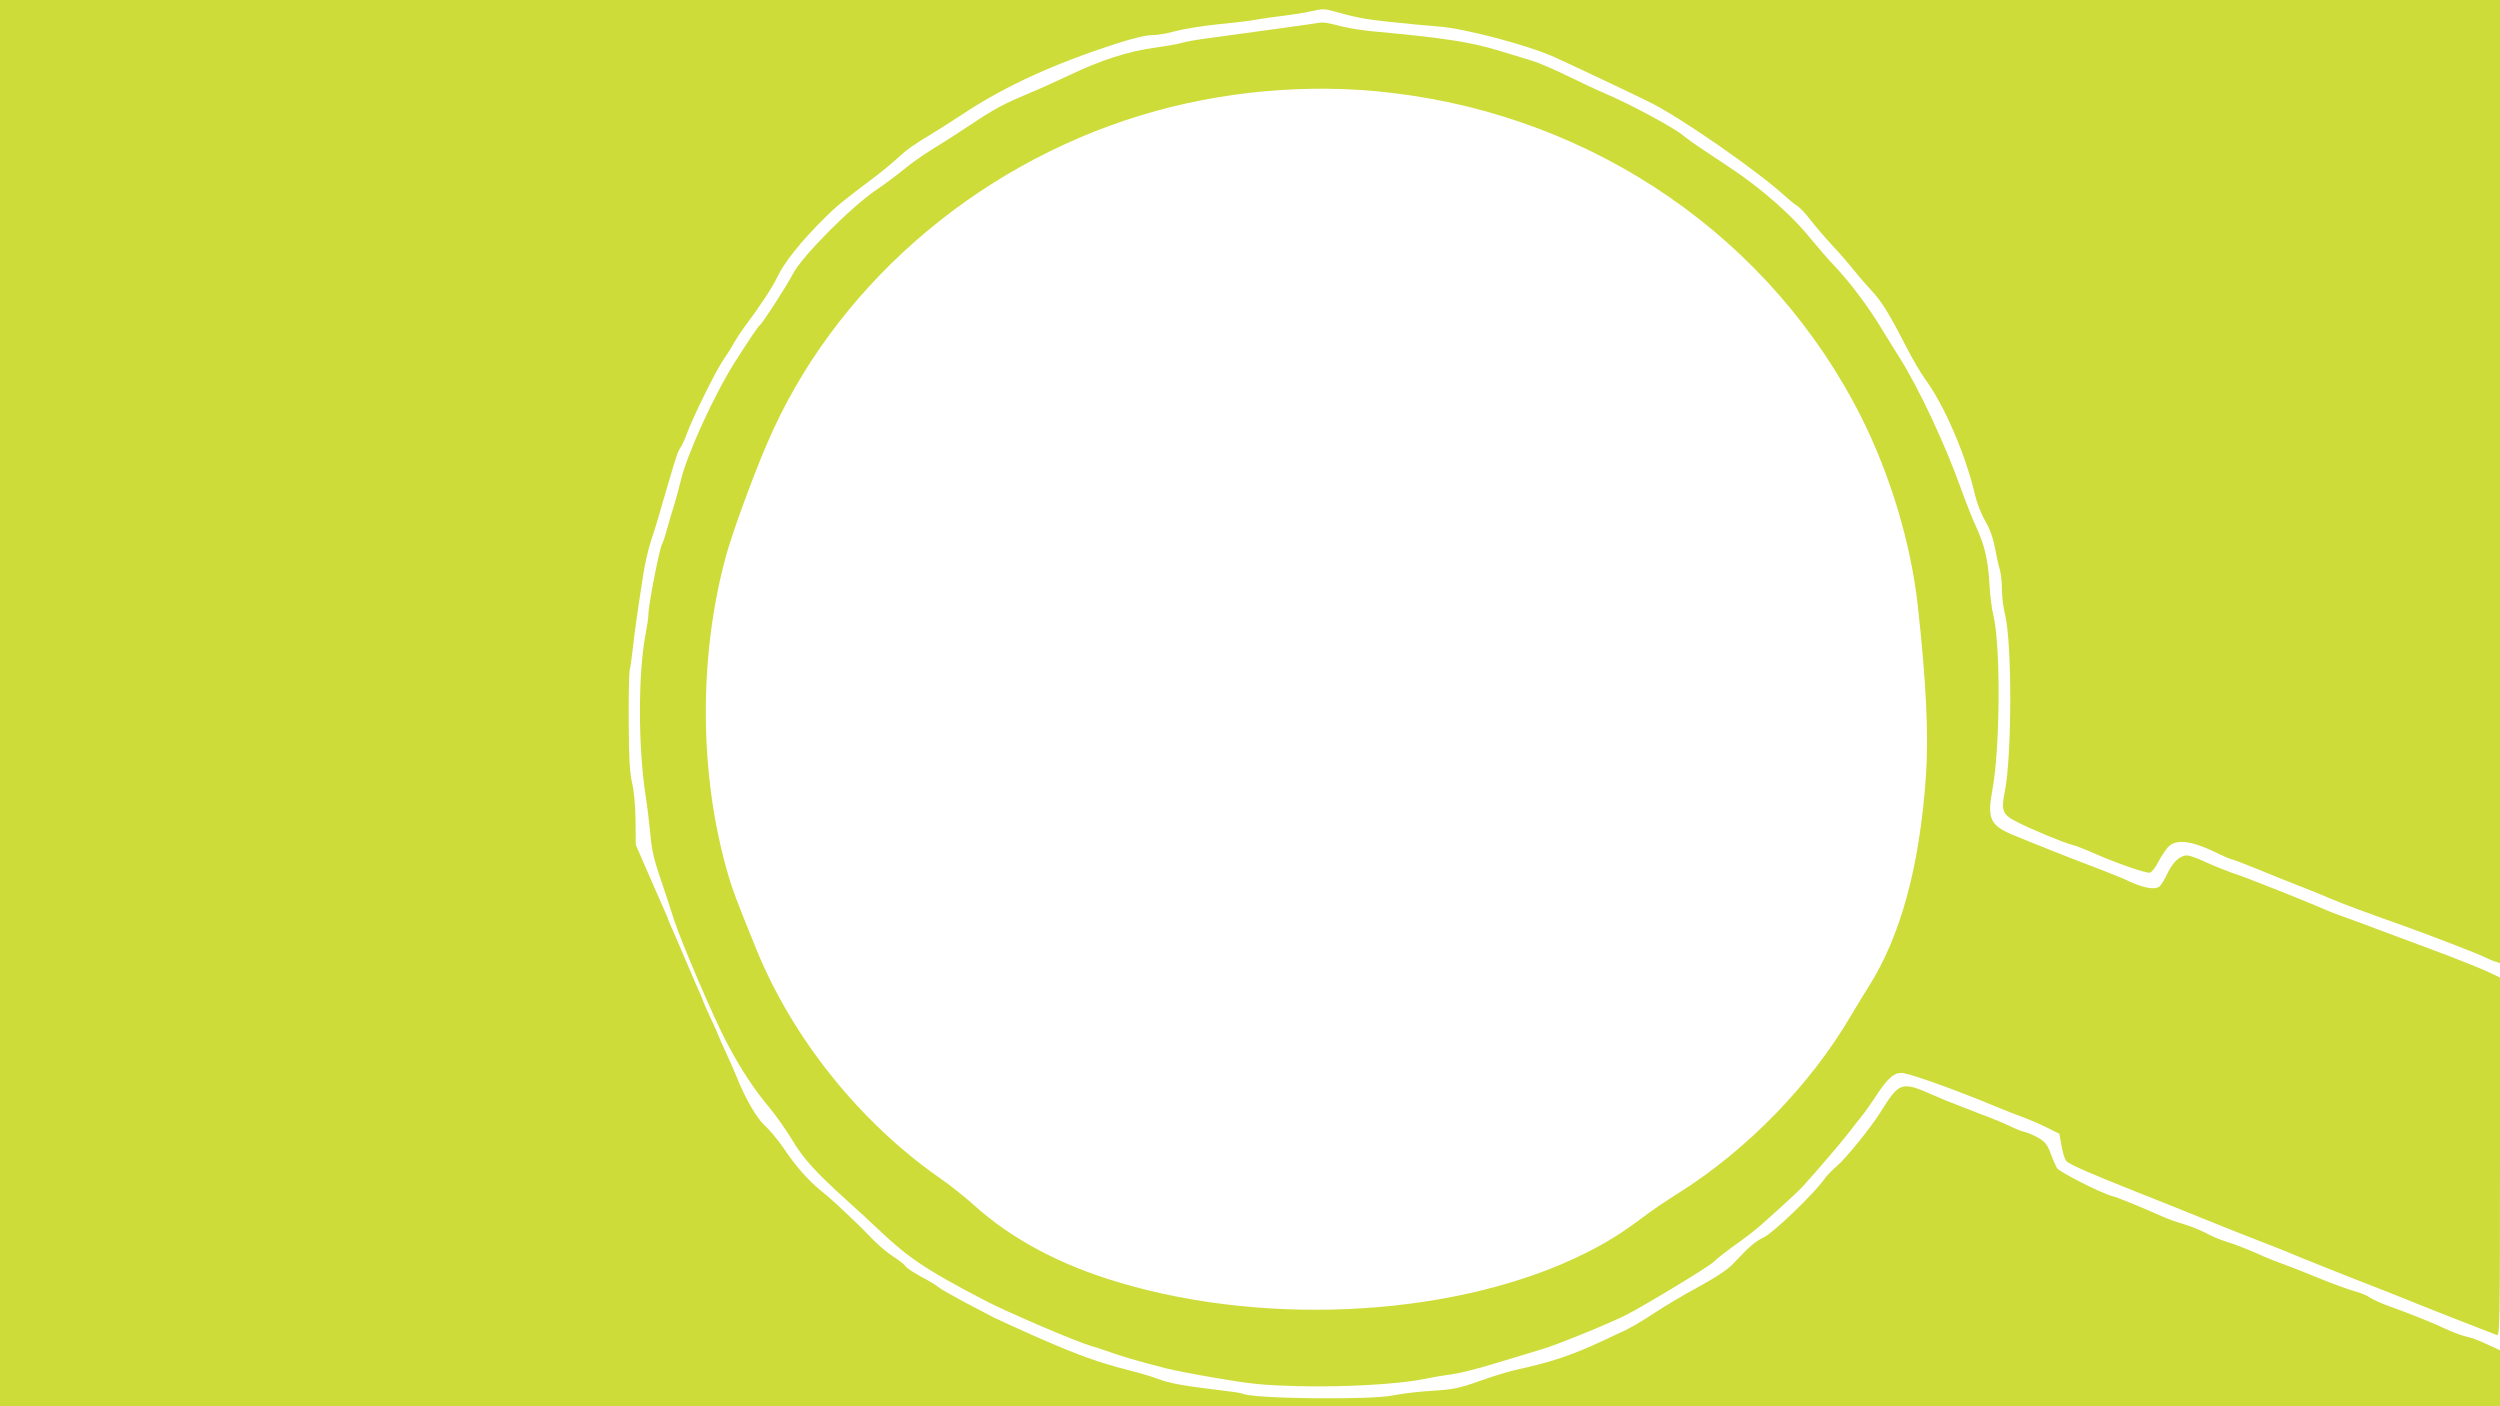
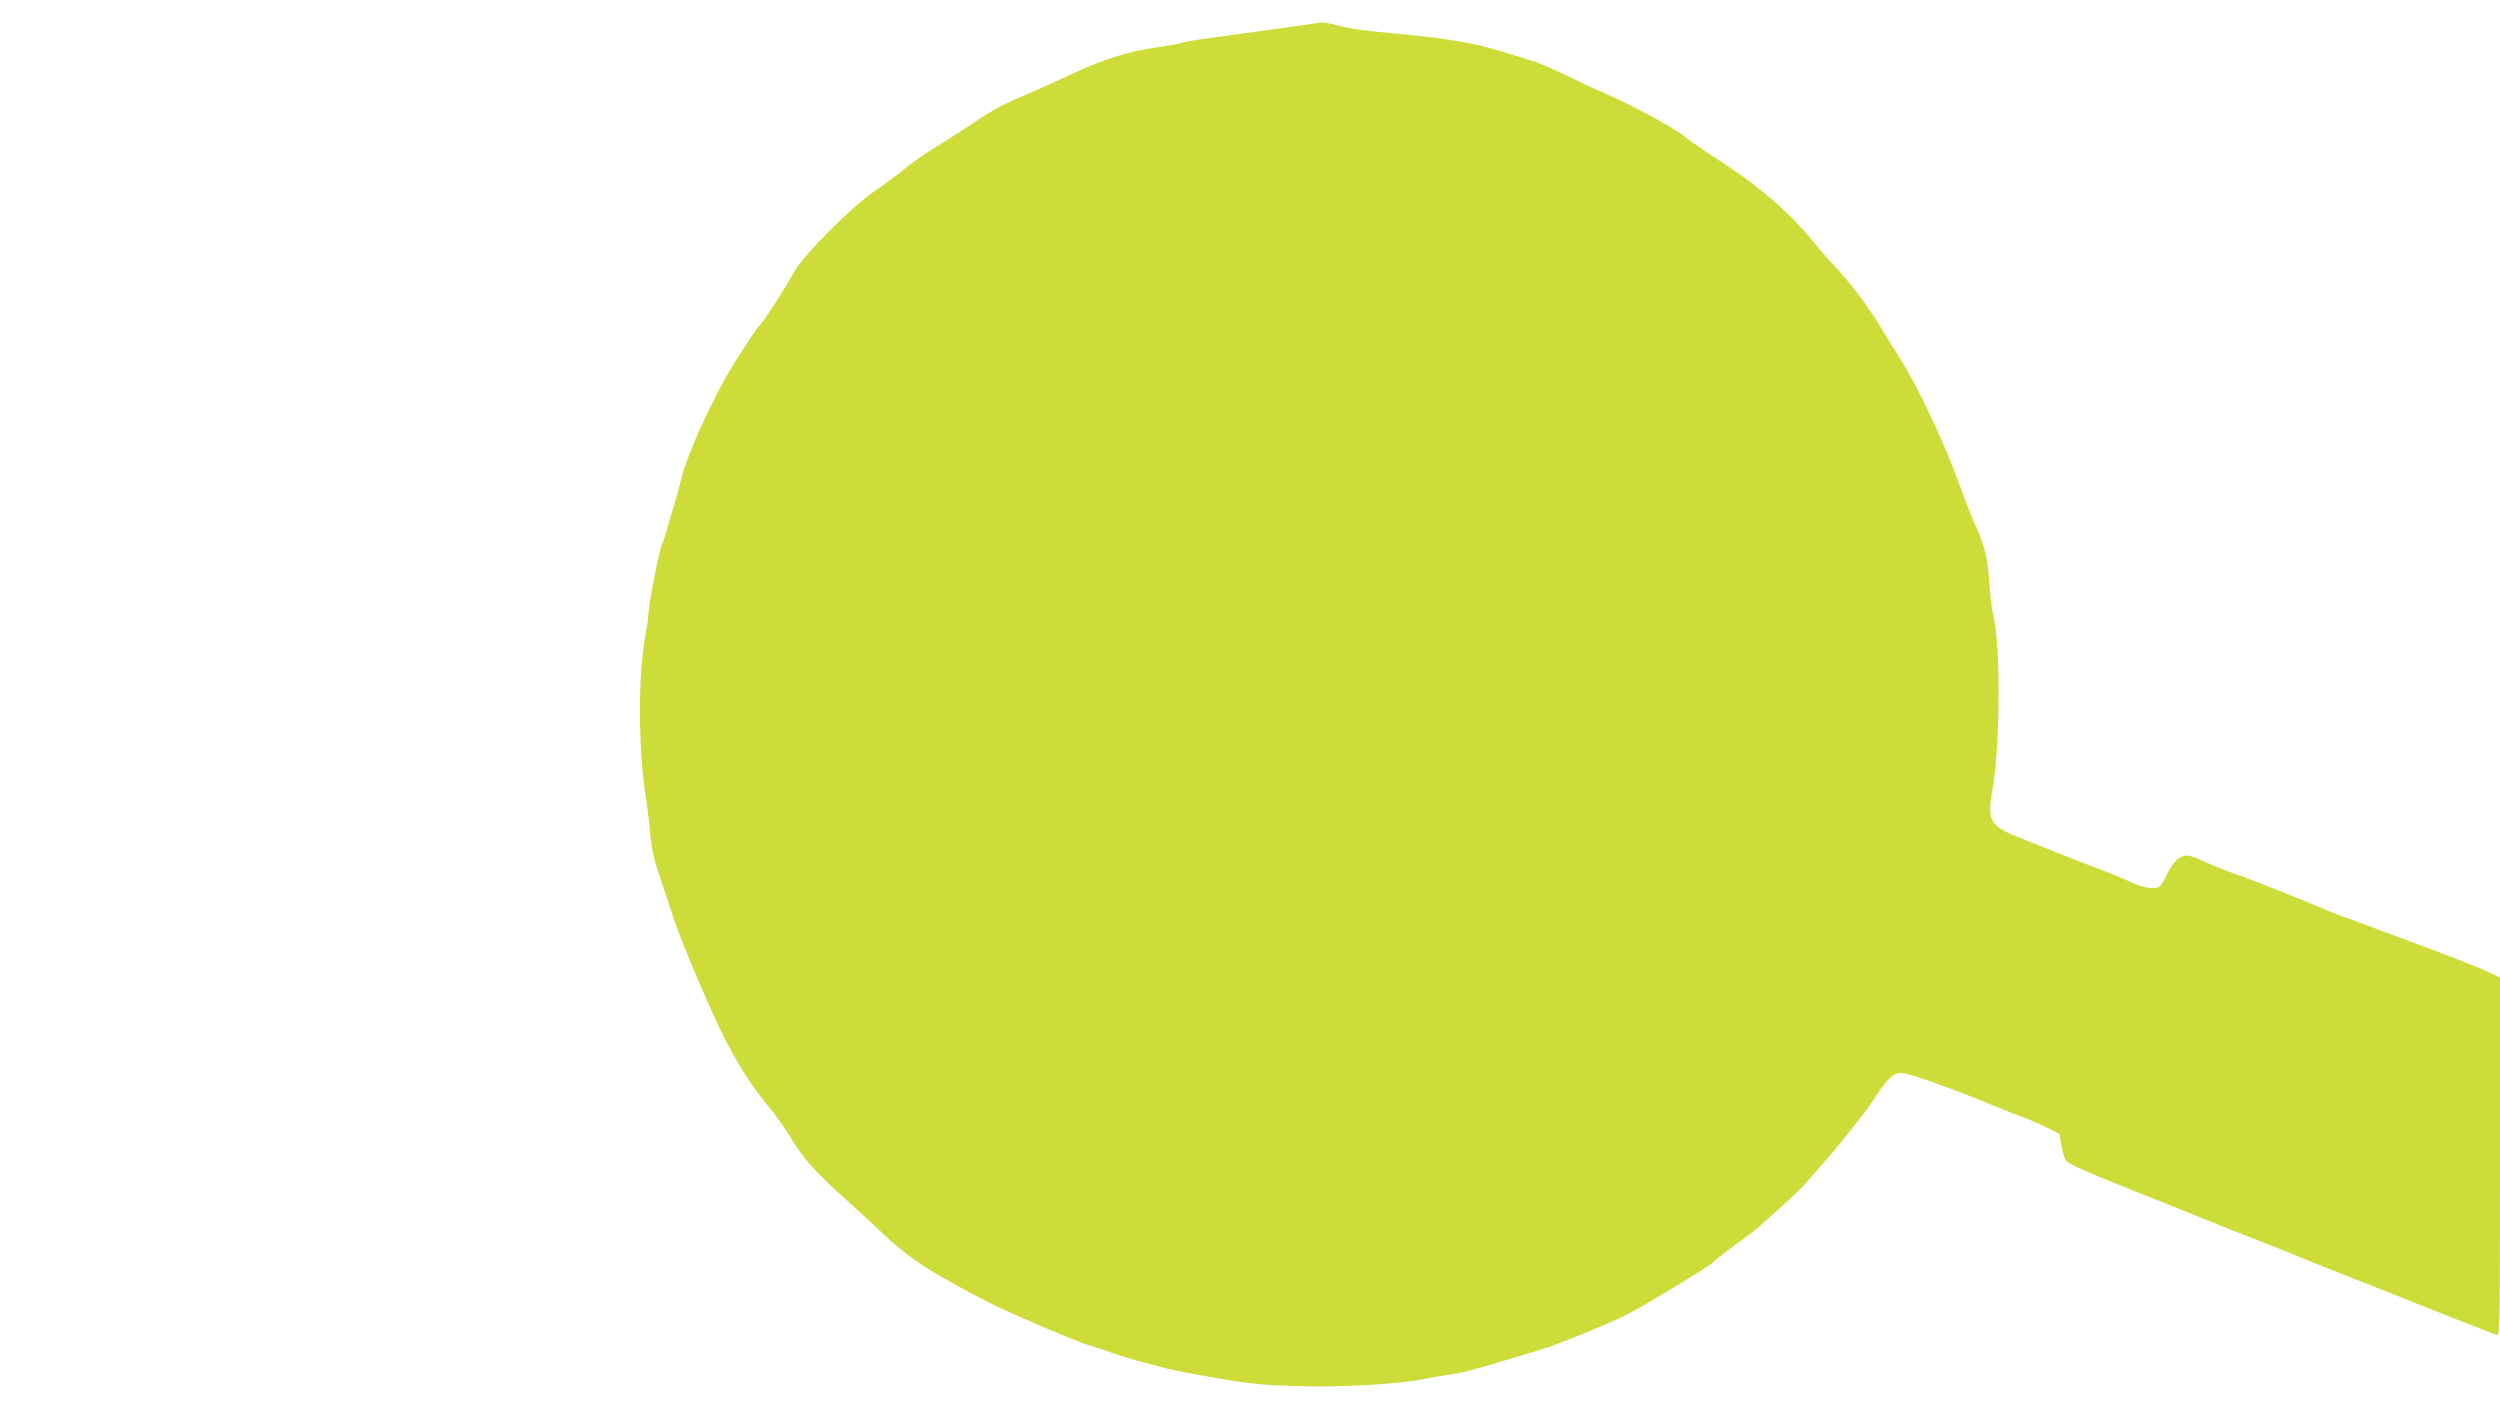
<svg xmlns="http://www.w3.org/2000/svg" version="1.0" width="1280pt" height="720pt" viewBox="0 0 1280 720" preserveAspectRatio="xMidYMid meet">
  <g transform="translate(0,720) scale(0.1,-0.1)" fill="#cddc39" stroke="none">
-     <path d="M0 3600 l0 -3600 6400 0 6400 0 0 144 0 143 -68 31 c-37 18 -83 35 -102 38 -19 4 -62 19 -95 34 -76 36 -198 85 -297 120 -42 15 -89 36 -105 47 -15 11 -50 25 -77 32 -27 7 -108 36 -181 66 -72 30 -153 61 -180 71 -27 9 -72 27 -100 39 -72 33 -153 65 -206 81 -26 8 -66 25 -91 39 -24 13 -75 34 -113 46 -39 11 -88 29 -110 39 -112 50 -235 100 -260 106 -56 14 -270 123 -283 143 -7 12 -22 46 -33 76 -17 45 -28 59 -62 79 -23 13 -55 27 -70 30 -16 4 -52 18 -80 32 -29 14 -77 34 -107 45 -30 11 -64 24 -75 29 -11 4 -47 18 -80 31 -33 12 -87 34 -120 49 -172 76 -178 73 -278 -86 -51 -81 -177 -236 -222 -274 -23 -19 -53 -50 -66 -69 -49 -70 -255 -269 -306 -295 -49 -24 -73 -45 -160 -137 -27 -29 -89 -70 -179 -119 -76 -41 -180 -103 -232 -138 -52 -35 -120 -74 -151 -88 -31 -14 -74 -34 -96 -45 -170 -79 -268 -112 -455 -153 -36 -8 -119 -33 -185 -57 -107 -38 -134 -43 -245 -50 -69 -4 -156 -15 -195 -23 -112 -25 -731 -18 -774 9 -6 3 -67 12 -138 20 -166 20 -237 33 -297 56 -26 10 -92 30 -145 43 -155 39 -264 79 -472 170 -106 47 -207 93 -224 102 -16 9 -82 43 -145 76 -63 34 -124 68 -135 78 -11 9 -51 34 -90 54 -38 21 -74 44 -78 52 -4 8 -31 29 -60 48 -29 18 -74 56 -102 84 -27 28 -58 59 -68 69 -113 109 -152 145 -203 186 -65 52 -132 128 -198 227 -25 36 -65 84 -91 108 -43 40 -100 139 -147 257 -9 22 -32 75 -52 118 -20 42 -36 79 -36 81 0 2 -18 43 -40 90 -22 47 -40 88 -40 90 0 3 -11 29 -24 58 -13 29 -43 98 -66 153 -23 55 -53 124 -66 153 -13 29 -24 55 -24 57 0 3 -9 24 -20 48 -10 23 -47 107 -82 187 l-63 145 -1 125 c-1 74 -8 153 -18 193 -12 53 -16 126 -17 310 -1 133 2 253 5 267 4 14 11 63 16 110 9 85 26 203 54 381 8 53 26 130 39 170 23 69 35 108 88 292 42 144 52 172 64 187 6 8 20 38 30 65 30 84 152 331 189 383 19 27 44 67 55 88 12 21 34 55 49 75 85 114 147 208 171 259 36 76 121 183 240 301 62 62 92 87 261 214 36 27 88 70 116 96 49 45 80 67 183 129 23 14 99 62 169 108 204 133 446 244 759 346 89 29 160 46 190 46 27 0 82 9 123 21 41 11 140 27 220 35 80 8 168 18 195 24 28 5 88 14 135 19 47 6 112 16 146 24 52 12 68 12 110 0 114 -32 165 -42 279 -54 144 -15 157 -16 265 -25 134 -11 456 -96 590 -157 86 -39 366 -171 482 -228 160 -78 560 -356 703 -488 17 -15 42 -36 57 -45 15 -10 46 -43 69 -74 24 -31 73 -88 109 -127 36 -38 83 -92 105 -120 21 -27 62 -75 90 -105 58 -61 94 -119 182 -290 32 -63 77 -140 99 -170 99 -134 211 -394 258 -602 9 -36 31 -92 50 -125 23 -38 40 -85 50 -138 8 -44 20 -96 26 -115 5 -19 10 -64 10 -100 0 -36 7 -91 15 -122 37 -144 37 -723 -1 -915 -19 -95 -11 -114 64 -152 75 -38 238 -106 277 -115 17 -4 64 -22 105 -40 117 -52 276 -108 297 -104 10 2 30 27 45 58 16 30 40 66 55 79 40 35 115 25 226 -28 47 -23 89 -41 94 -41 5 0 65 -23 134 -51 68 -28 162 -66 209 -84 47 -18 119 -47 160 -65 70 -30 204 -79 365 -136 132 -47 390 -146 425 -164 19 -9 45 -21 58 -24 l22 -7 0 2465 0 2466 -6400 0 -6400 0 0 -3600z" />
-     <path d="M6725 7079 c-46 -7 -231 -33 -535 -74 -63 -8 -128 -20 -145 -26 -16 -5 -79 -16 -138 -24 -130 -18 -269 -62 -432 -140 -66 -31 -158 -73 -205 -92 -129 -54 -175 -78 -295 -158 -60 -40 -150 -98 -200 -128 -49 -31 -114 -76 -143 -101 -30 -25 -95 -74 -145 -108 -129 -87 -379 -339 -426 -428 -36 -69 -158 -257 -171 -265 -8 -5 -58 -80 -125 -185 -108 -170 -249 -478 -280 -613 -8 -34 -23 -89 -33 -122 -11 -33 -27 -89 -37 -125 -10 -36 -21 -69 -25 -75 -13 -20 -70 -312 -70 -359 0 -16 -7 -63 -15 -105 -38 -198 -38 -575 0 -821 9 -58 20 -149 25 -203 6 -73 18 -128 48 -215 22 -64 54 -161 71 -215 39 -121 205 -509 273 -637 69 -131 139 -238 215 -328 35 -42 88 -117 118 -167 57 -96 120 -166 280 -310 55 -49 129 -118 165 -152 149 -142 245 -206 534 -357 113 -60 465 -211 551 -237 22 -6 56 -17 75 -24 87 -31 159 -52 310 -91 30 -8 147 -31 260 -50 174 -30 236 -36 410 -41 239 -6 513 9 649 36 53 11 121 22 151 26 30 3 129 28 220 56 91 27 197 59 235 71 73 21 343 131 430 175 98 50 430 251 450 273 11 12 58 49 105 83 47 33 103 76 125 95 104 92 200 180 224 206 88 98 202 231 236 276 22 29 52 67 66 84 14 17 47 63 73 103 64 98 99 127 144 118 56 -10 279 -91 457 -165 55 -23 126 -51 158 -62 31 -12 85 -35 119 -52 l62 -31 11 -62 c6 -34 17 -68 23 -76 15 -18 118 -63 352 -156 96 -38 227 -90 290 -116 133 -54 265 -107 400 -159 52 -20 104 -41 115 -46 17 -8 246 -100 490 -195 33 -13 130 -52 215 -86 85 -34 193 -76 240 -94 47 -18 93 -36 103 -40 16 -7 17 41 17 911 l0 919 -68 32 c-37 17 -159 66 -272 108 -113 42 -245 91 -295 110 -49 19 -124 46 -165 61 -41 14 -93 35 -115 45 -35 16 -203 84 -350 141 -27 11 -79 30 -115 42 -36 13 -95 37 -132 54 -36 18 -77 32 -91 32 -36 0 -71 -33 -100 -92 -13 -30 -32 -60 -41 -67 -21 -18 -80 -8 -149 24 -28 14 -95 41 -147 61 -144 54 -365 142 -458 181 -113 48 -128 84 -101 228 40 216 43 739 5 895 -8 30 -17 102 -20 160 -7 122 -25 199 -67 290 -17 36 -50 119 -74 185 -85 240 -222 531 -322 688 -15 23 -54 87 -88 142 -68 114 -165 242 -243 324 -30 31 -87 97 -127 146 -92 114 -249 252 -405 355 -20 14 -77 51 -126 84 -49 32 -99 68 -112 79 -43 39 -277 165 -412 222 -36 15 -118 54 -184 86 -65 32 -148 68 -185 79 -36 11 -109 33 -161 49 -151 46 -277 66 -656 101 -50 5 -120 16 -155 25 -93 23 -90 23 -144 14z m396 -354 c1047 -122 1950 -746 2411 -1665 148 -297 251 -640 287 -960 43 -389 56 -660 42 -870 -32 -467 -130 -825 -295 -1084 -18 -28 -58 -94 -89 -146 -208 -355 -533 -689 -887 -911 -56 -35 -139 -91 -183 -125 -110 -82 -180 -125 -287 -179 -640 -321 -1608 -383 -2384 -153 -306 90 -556 223 -752 400 -44 40 -122 102 -173 137 -406 283 -751 712 -937 1167 -105 259 -123 306 -147 389 -147 505 -151 1108 -11 1625 32 117 135 401 211 578 337 790 1056 1421 1916 1682 406 124 858 165 1278 115z" />
+     <path d="M6725 7079 c-46 -7 -231 -33 -535 -74 -63 -8 -128 -20 -145 -26 -16 -5 -79 -16 -138 -24 -130 -18 -269 -62 -432 -140 -66 -31 -158 -73 -205 -92 -129 -54 -175 -78 -295 -158 -60 -40 -150 -98 -200 -128 -49 -31 -114 -76 -143 -101 -30 -25 -95 -74 -145 -108 -129 -87 -379 -339 -426 -428 -36 -69 -158 -257 -171 -265 -8 -5 -58 -80 -125 -185 -108 -170 -249 -478 -280 -613 -8 -34 -23 -89 -33 -122 -11 -33 -27 -89 -37 -125 -10 -36 -21 -69 -25 -75 -13 -20 -70 -312 -70 -359 0 -16 -7 -63 -15 -105 -38 -198 -38 -575 0 -821 9 -58 20 -149 25 -203 6 -73 18 -128 48 -215 22 -64 54 -161 71 -215 39 -121 205 -509 273 -637 69 -131 139 -238 215 -328 35 -42 88 -117 118 -167 57 -96 120 -166 280 -310 55 -49 129 -118 165 -152 149 -142 245 -206 534 -357 113 -60 465 -211 551 -237 22 -6 56 -17 75 -24 87 -31 159 -52 310 -91 30 -8 147 -31 260 -50 174 -30 236 -36 410 -41 239 -6 513 9 649 36 53 11 121 22 151 26 30 3 129 28 220 56 91 27 197 59 235 71 73 21 343 131 430 175 98 50 430 251 450 273 11 12 58 49 105 83 47 33 103 76 125 95 104 92 200 180 224 206 88 98 202 231 236 276 22 29 52 67 66 84 14 17 47 63 73 103 64 98 99 127 144 118 56 -10 279 -91 457 -165 55 -23 126 -51 158 -62 31 -12 85 -35 119 -52 l62 -31 11 -62 c6 -34 17 -68 23 -76 15 -18 118 -63 352 -156 96 -38 227 -90 290 -116 133 -54 265 -107 400 -159 52 -20 104 -41 115 -46 17 -8 246 -100 490 -195 33 -13 130 -52 215 -86 85 -34 193 -76 240 -94 47 -18 93 -36 103 -40 16 -7 17 41 17 911 l0 919 -68 32 c-37 17 -159 66 -272 108 -113 42 -245 91 -295 110 -49 19 -124 46 -165 61 -41 14 -93 35 -115 45 -35 16 -203 84 -350 141 -27 11 -79 30 -115 42 -36 13 -95 37 -132 54 -36 18 -77 32 -91 32 -36 0 -71 -33 -100 -92 -13 -30 -32 -60 -41 -67 -21 -18 -80 -8 -149 24 -28 14 -95 41 -147 61 -144 54 -365 142 -458 181 -113 48 -128 84 -101 228 40 216 43 739 5 895 -8 30 -17 102 -20 160 -7 122 -25 199 -67 290 -17 36 -50 119 -74 185 -85 240 -222 531 -322 688 -15 23 -54 87 -88 142 -68 114 -165 242 -243 324 -30 31 -87 97 -127 146 -92 114 -249 252 -405 355 -20 14 -77 51 -126 84 -49 32 -99 68 -112 79 -43 39 -277 165 -412 222 -36 15 -118 54 -184 86 -65 32 -148 68 -185 79 -36 11 -109 33 -161 49 -151 46 -277 66 -656 101 -50 5 -120 16 -155 25 -93 23 -90 23 -144 14z m396 -354 z" />
  </g>
</svg>